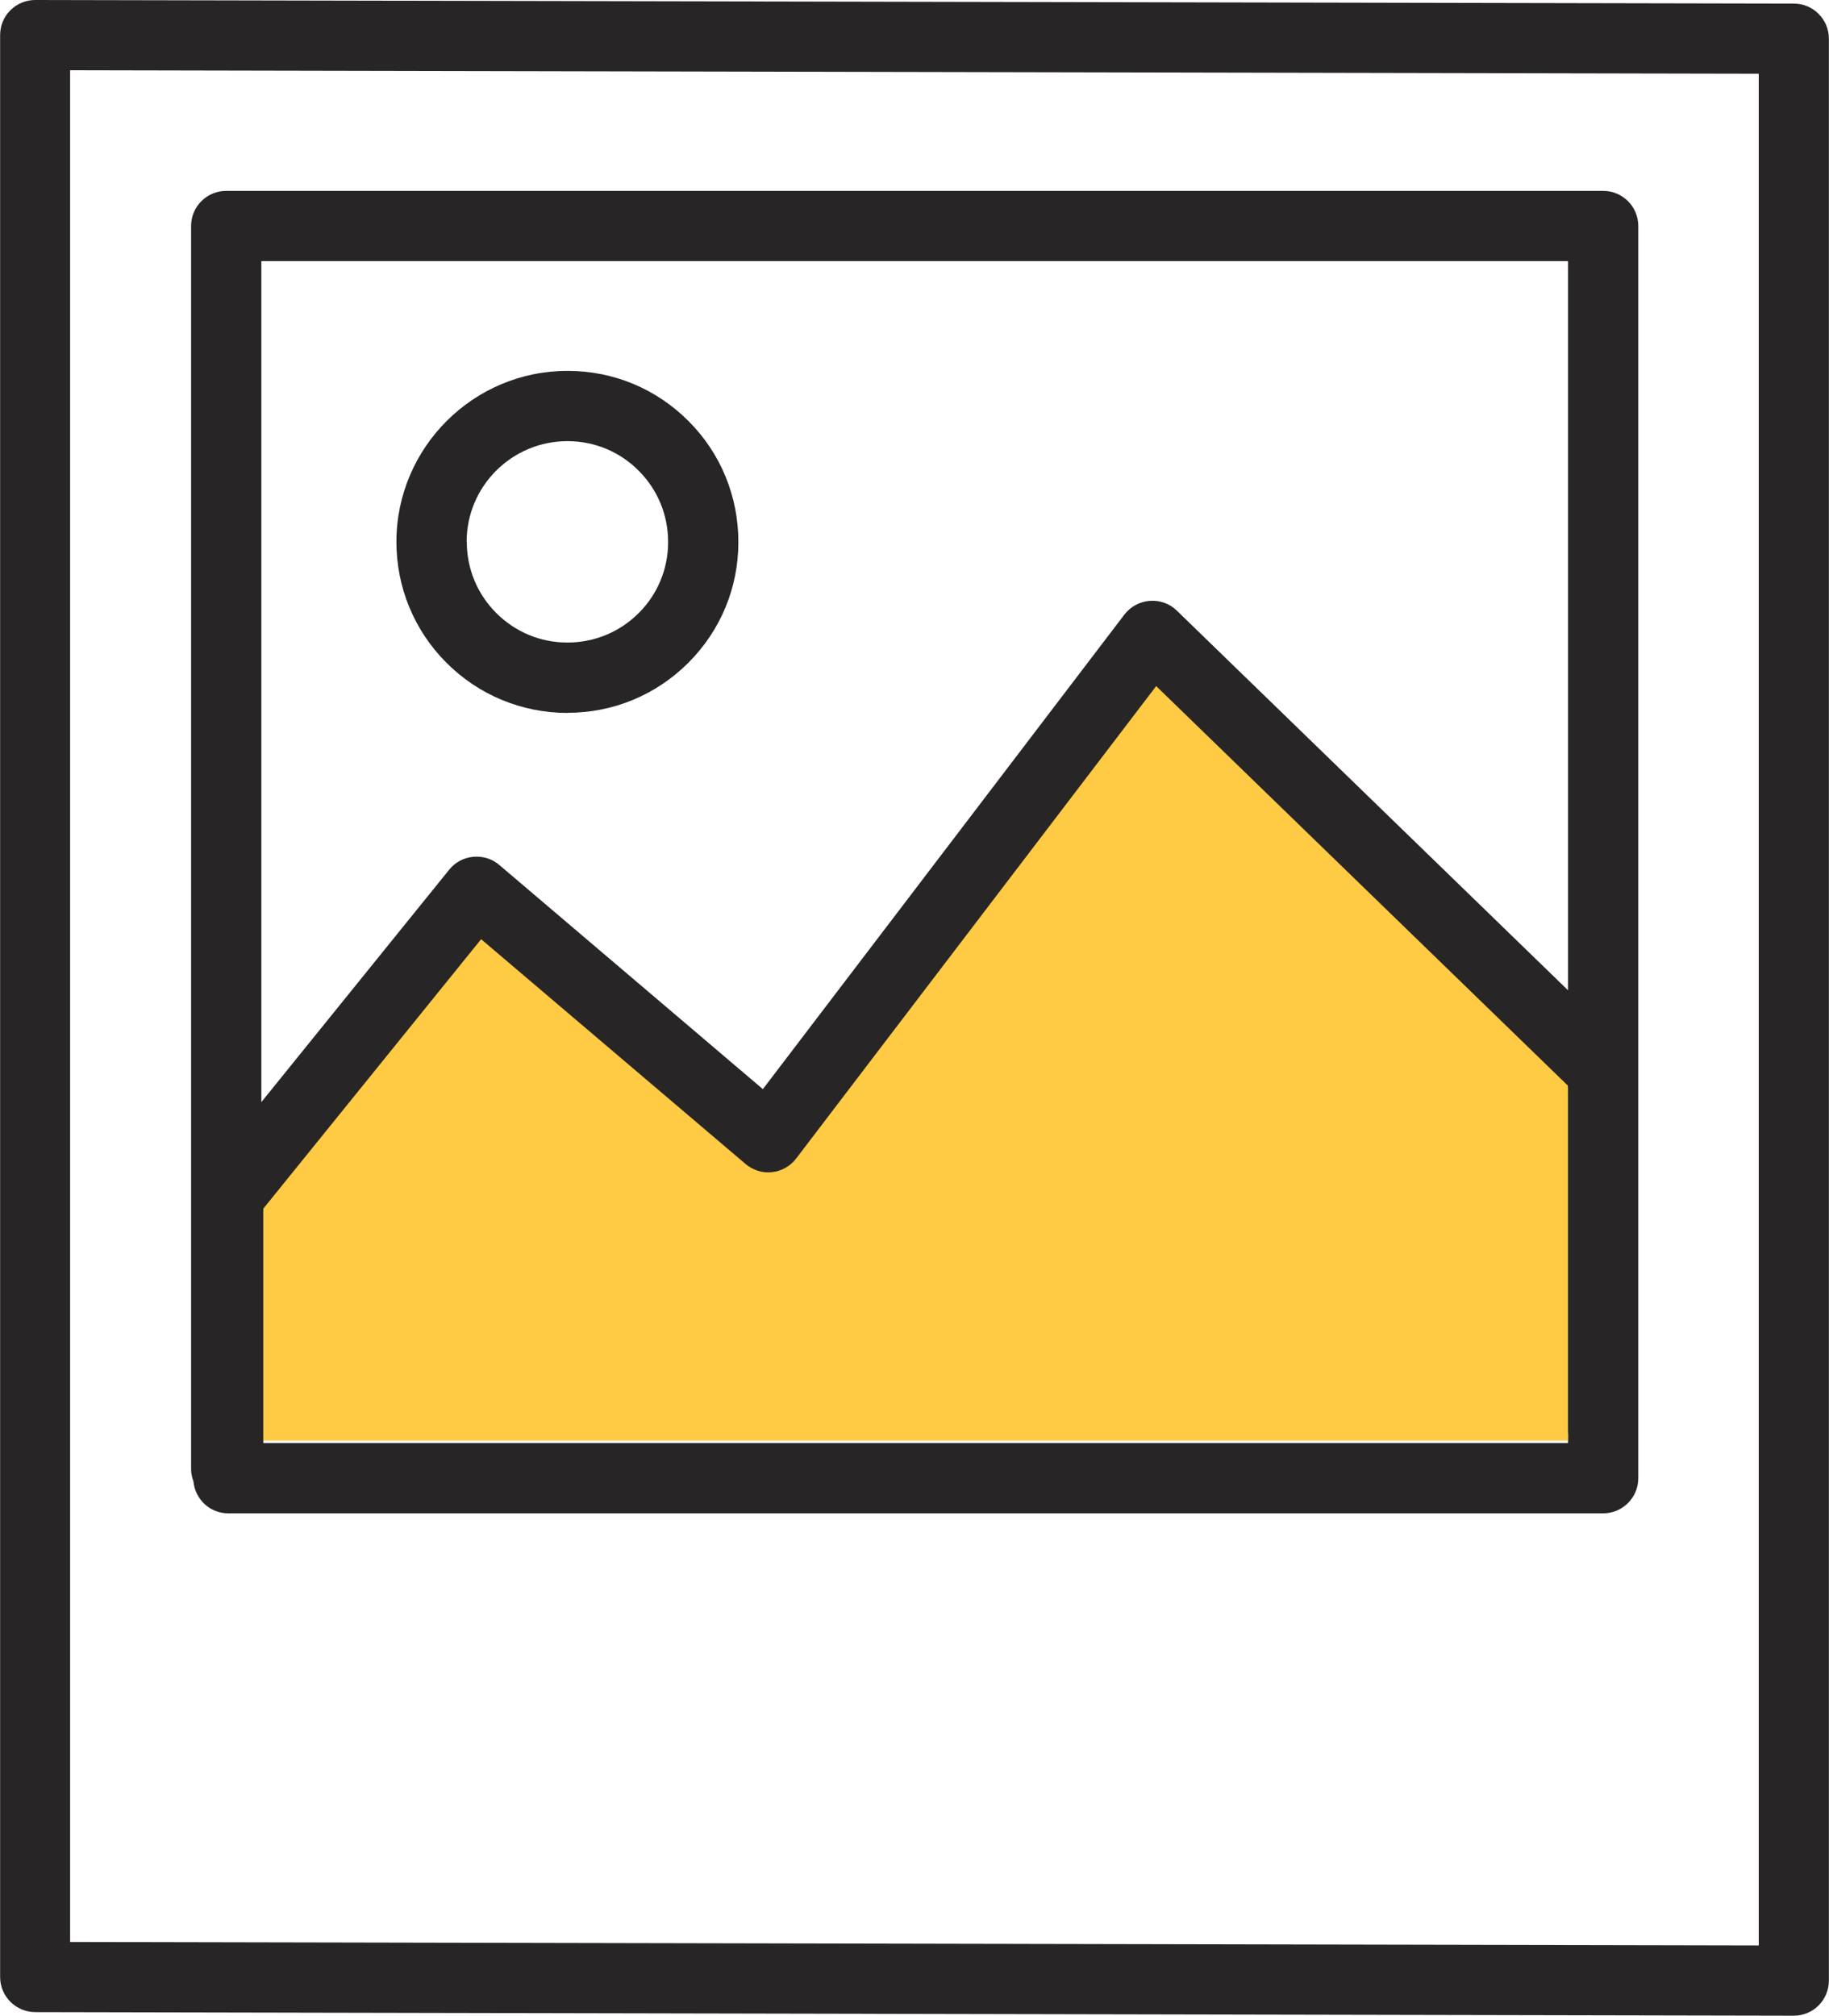
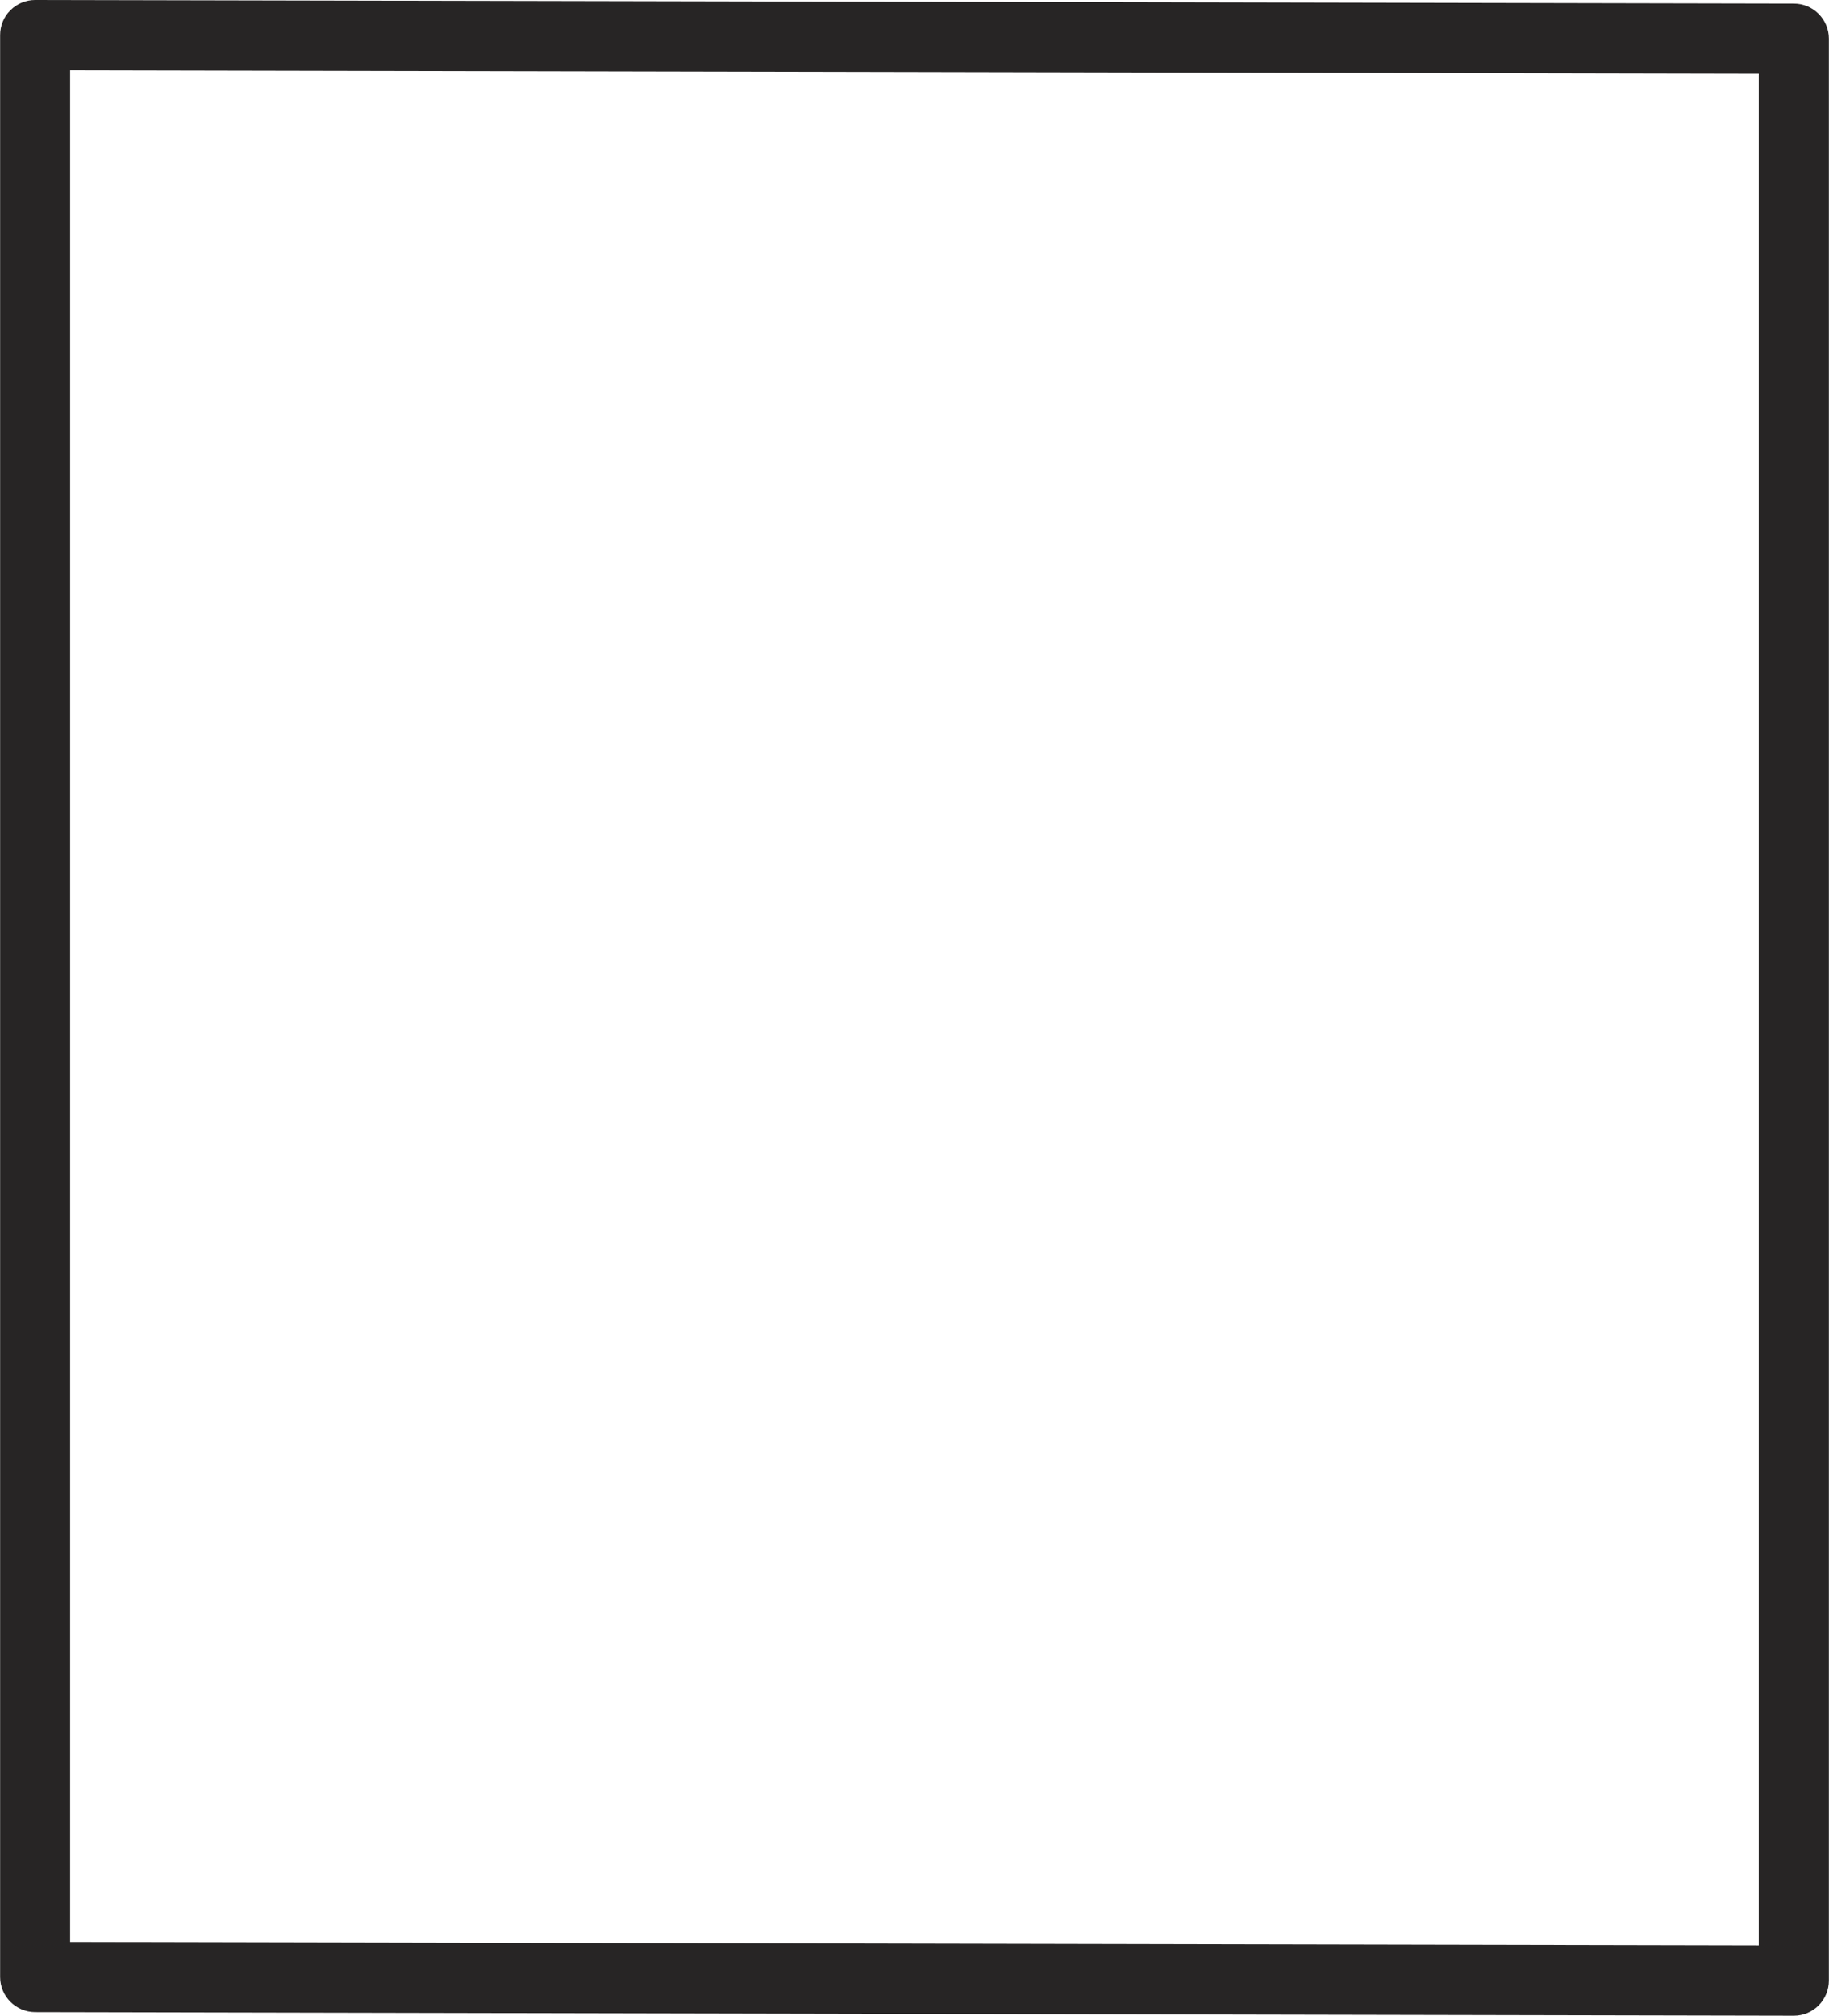
<svg xmlns="http://www.w3.org/2000/svg" id="Camada_2" data-name="Camada 2" viewBox="0 0 147.88 162.95">
  <defs>
    <style>
      .cls-1 {
        fill: #272525;
      }

      .cls-1, .cls-2 {
        stroke-width: 0px;
      }

      .cls-2 {
        fill: #ffca44;
      }
    </style>
  </defs>
  <g id="Layer_4" data-name="Layer 4">
    <g>
      <g>
        <path class="cls-1" d="m2.84,0h0c-.75,0-1.47.3-2,.83-.54.53-.83,1.26-.83,2.01v156.97c0,1.57,1.27,2.83,2.83,2.84l142.2.29h0c.75,0,1.47-.3,2-.83.53-.53.83-1.26.83-2.01V3.13c0-1.57-1.27-2.84-2.83-2.84L2.84,0Zm139.36,157.26l-136.53-.28V5.68l136.53.28v151.3Z" />
-         <path class="cls-1" d="m45.88,57.62c3.69,0,7.15-1.43,9.76-4.03,2.62-2.61,4.06-6.08,4.06-9.77,0-3.69-1.42-7.17-4.03-9.78-2.61-2.62-6.08-4.06-9.77-4.06h-.02c-7.61,0-13.81,6.19-13.83,13.8,0,3.69,1.43,7.17,4.04,9.79,2.61,2.61,6.08,4.05,9.77,4.06h.02Zm-8.15-13.83c0-4.49,3.66-8.13,8.15-8.13h.01c2.17,0,4.22.85,5.75,2.39,1.54,1.54,2.38,3.59,2.38,5.77,0,2.17-.85,4.22-2.39,5.75-1.54,1.53-3.58,2.37-5.75,2.37h-.01c-2.17,0-4.21-.85-5.75-2.39-1.54-1.54-2.38-3.59-2.38-5.77Z" />
-         <path class="cls-1" d="m18.45,122.33h111.17c1.57,0,2.84-1.27,2.84-2.84V18.27c0-1.57-1.27-2.84-2.84-2.84H18.29c-1.57,0-2.84,1.27-2.84,2.84v100.48c0,.35.07.68.19.99.13,1.45,1.33,2.59,2.81,2.59Zm108.33-6.42v.74H21.29v-18.75l17.61-21.78,21.38,18.17c.59.5,1.36.75,2.14.66.77-.08,1.48-.48,1.95-1.1l29.11-38.19,33.29,32.3v27.96ZM21.13,21.11h105.65v58.94l-31.63-30.69c-.58-.57-1.37-.85-2.19-.79-.81.06-1.56.47-2.05,1.11l-29.23,38.36-21.31-18.12c-.58-.5-1.34-.73-2.11-.66-.76.07-1.46.44-1.94,1.04l-15.19,18.79V21.11Z" />
      </g>
-       <path class="cls-2" d="m126.78,115.71v.74H21.29v-18.75l17.61-21.78,21.38,18.17c.59.5,1.36.75,2.14.66.77-.08,1.48-.48,1.95-1.1l29.11-38.19,33.29,32.3v27.96Z" />
    </g>
  </g>
</svg>